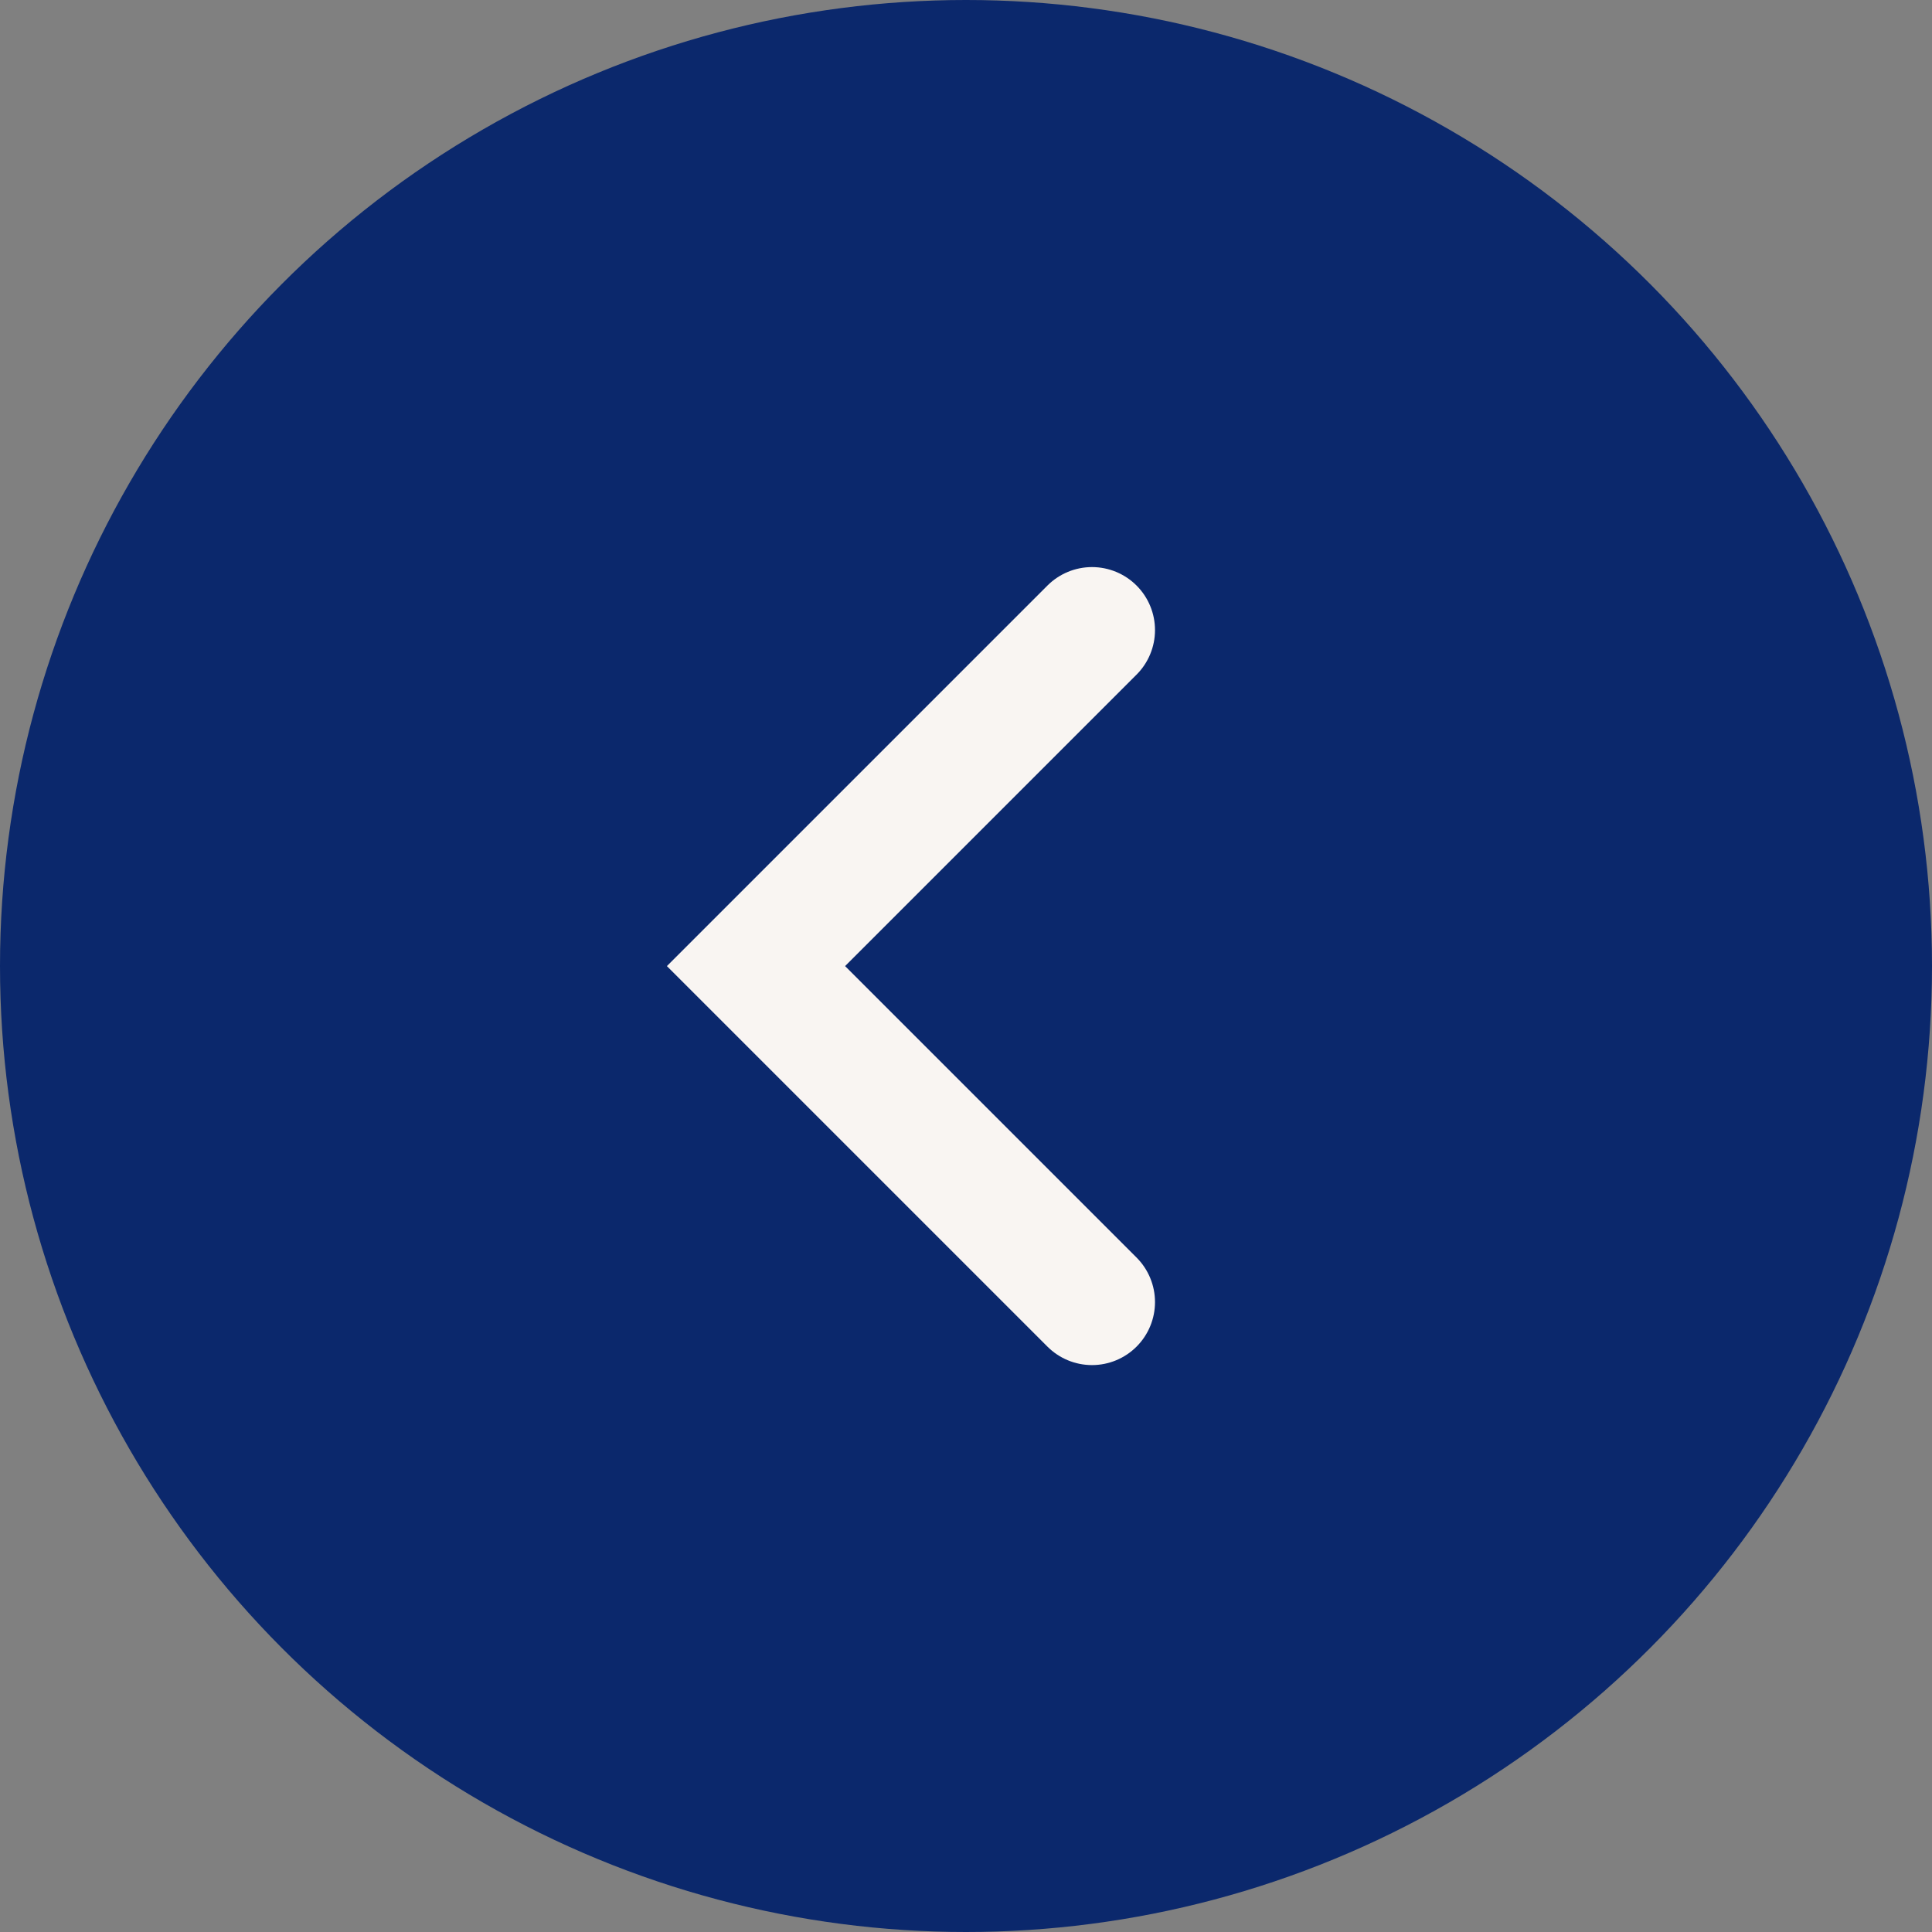
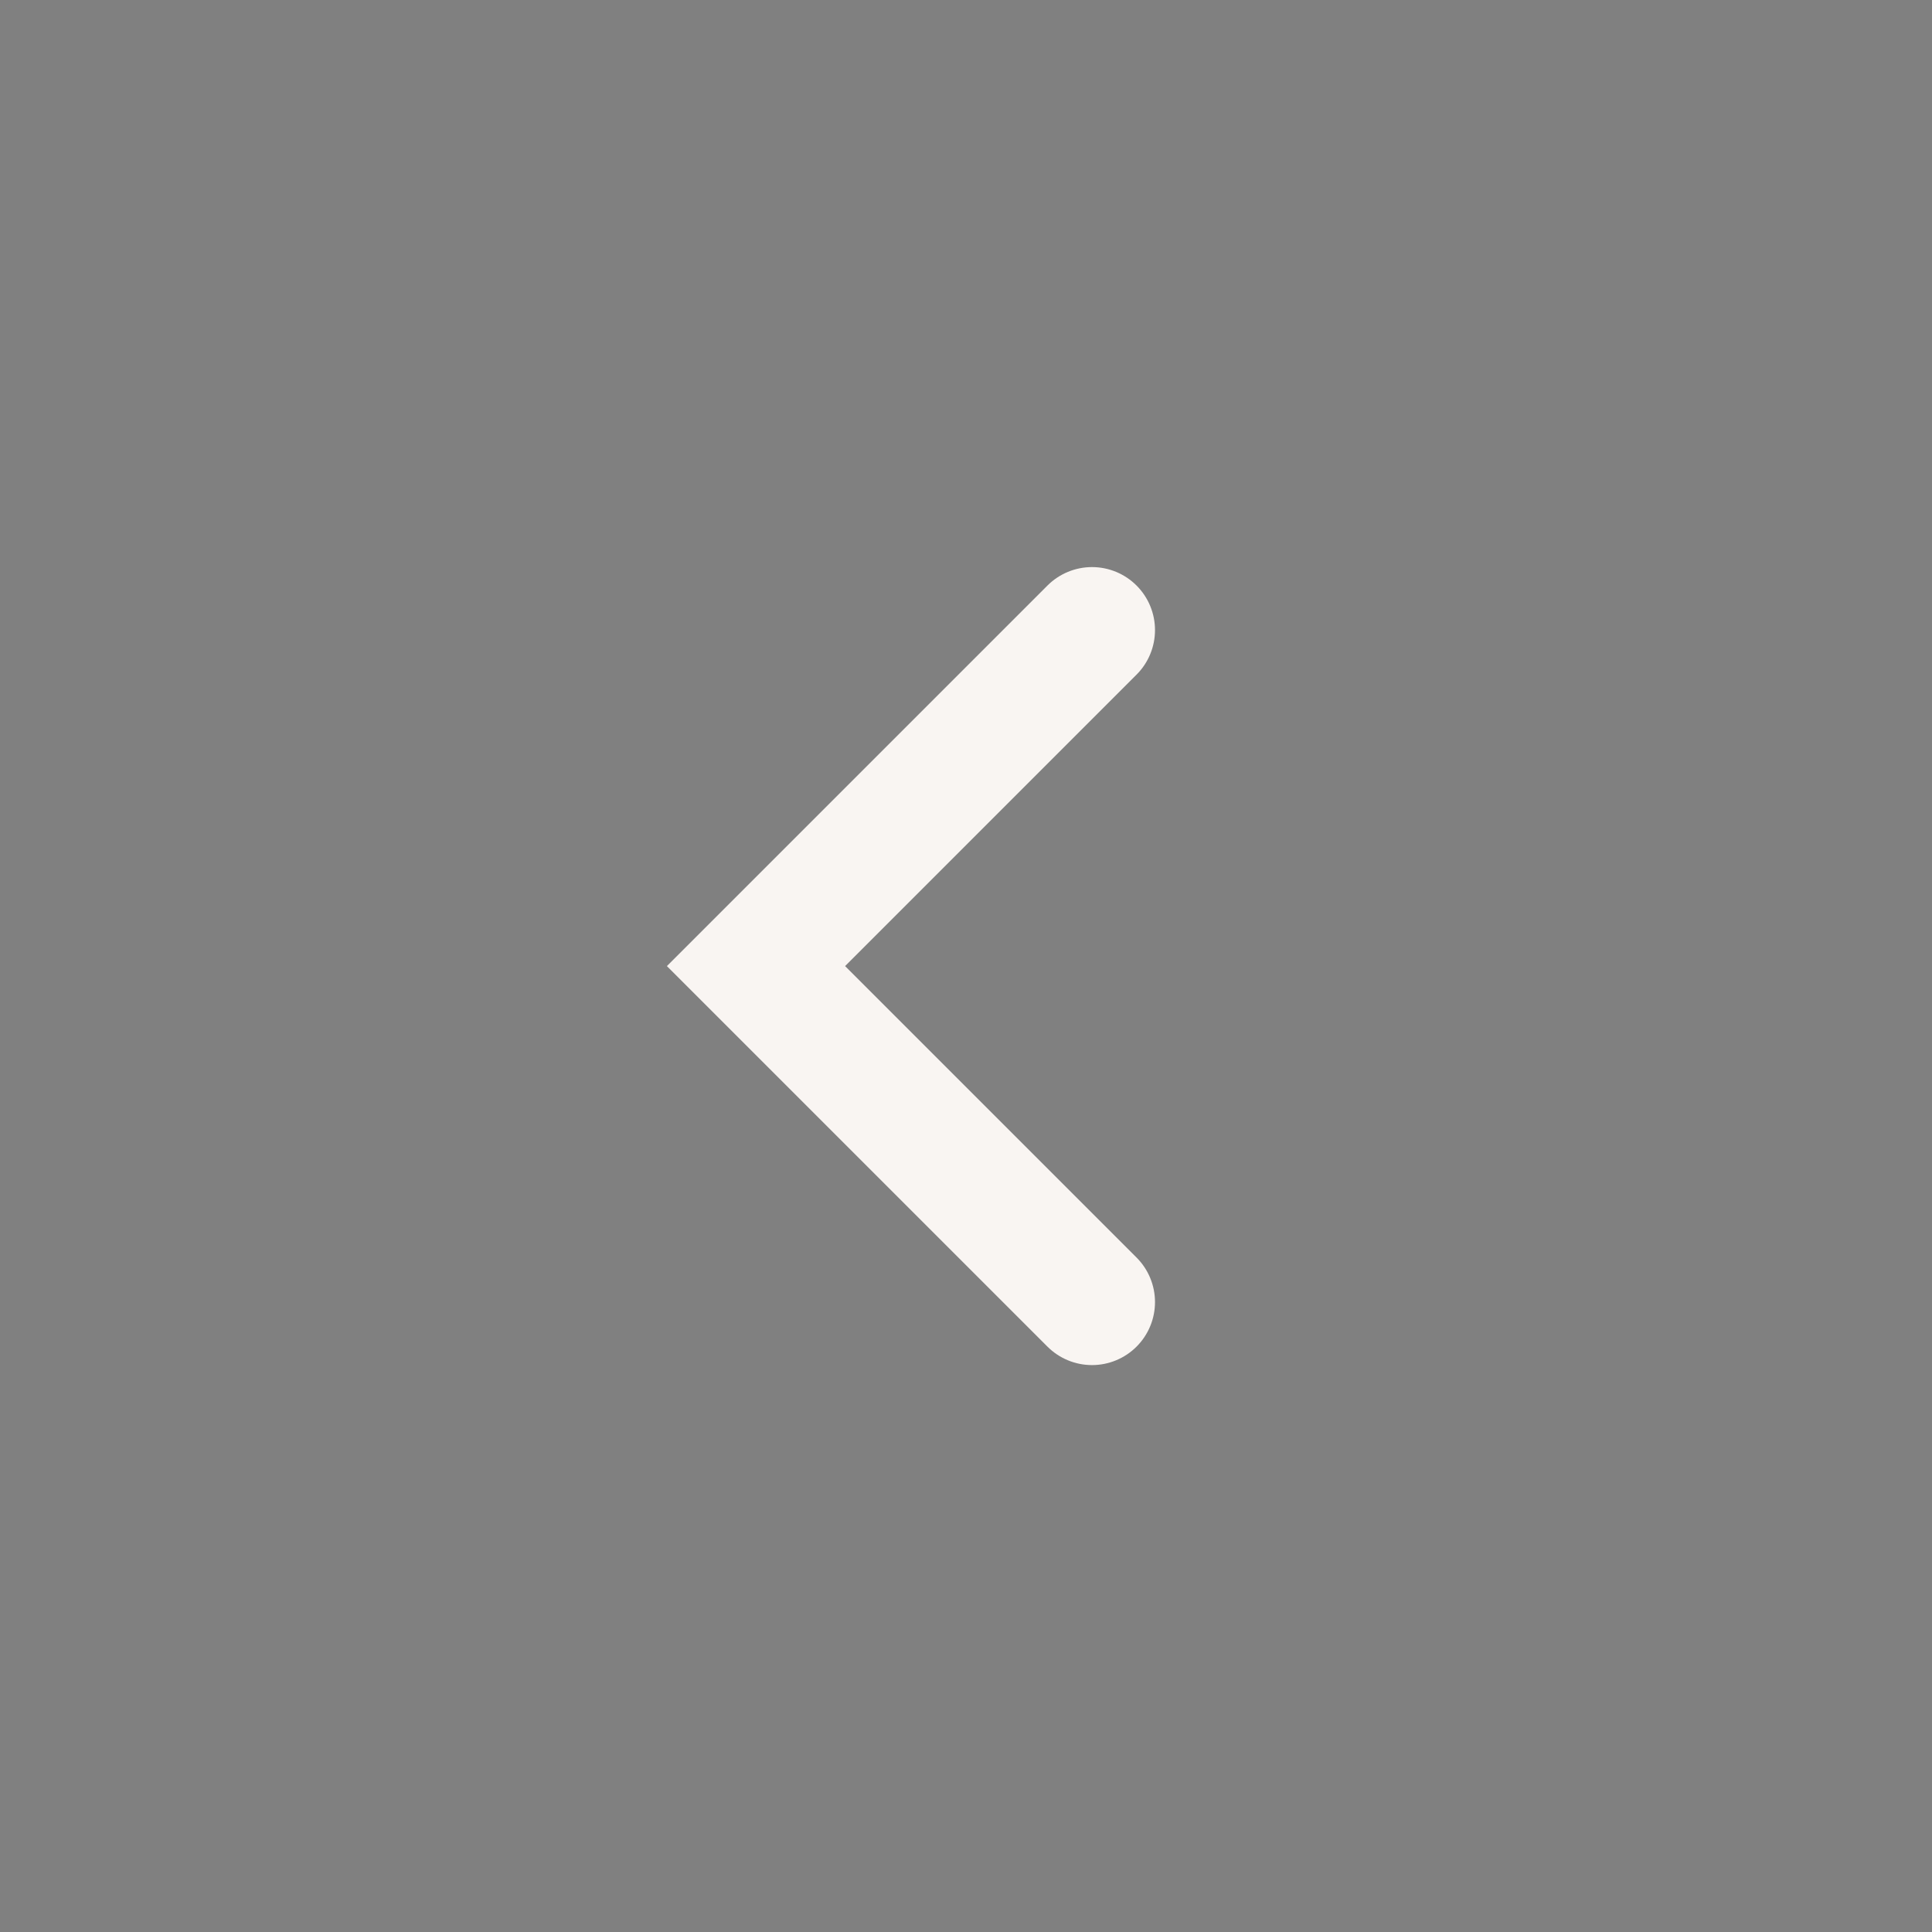
<svg xmlns="http://www.w3.org/2000/svg" width="46" height="46" viewBox="0 0 46 46" fill="none">
  <rect x="0" y="0" width="46" height="46" fill="#808080" stroke="none" />
-   <circle cx="23" cy="23" r="23" fill="#0B286C" />
  <path d="M26 15.002L18 23.002L26 31.002" stroke="#F9F5F2" stroke-width="3" stroke-linecap="round" />
</svg>